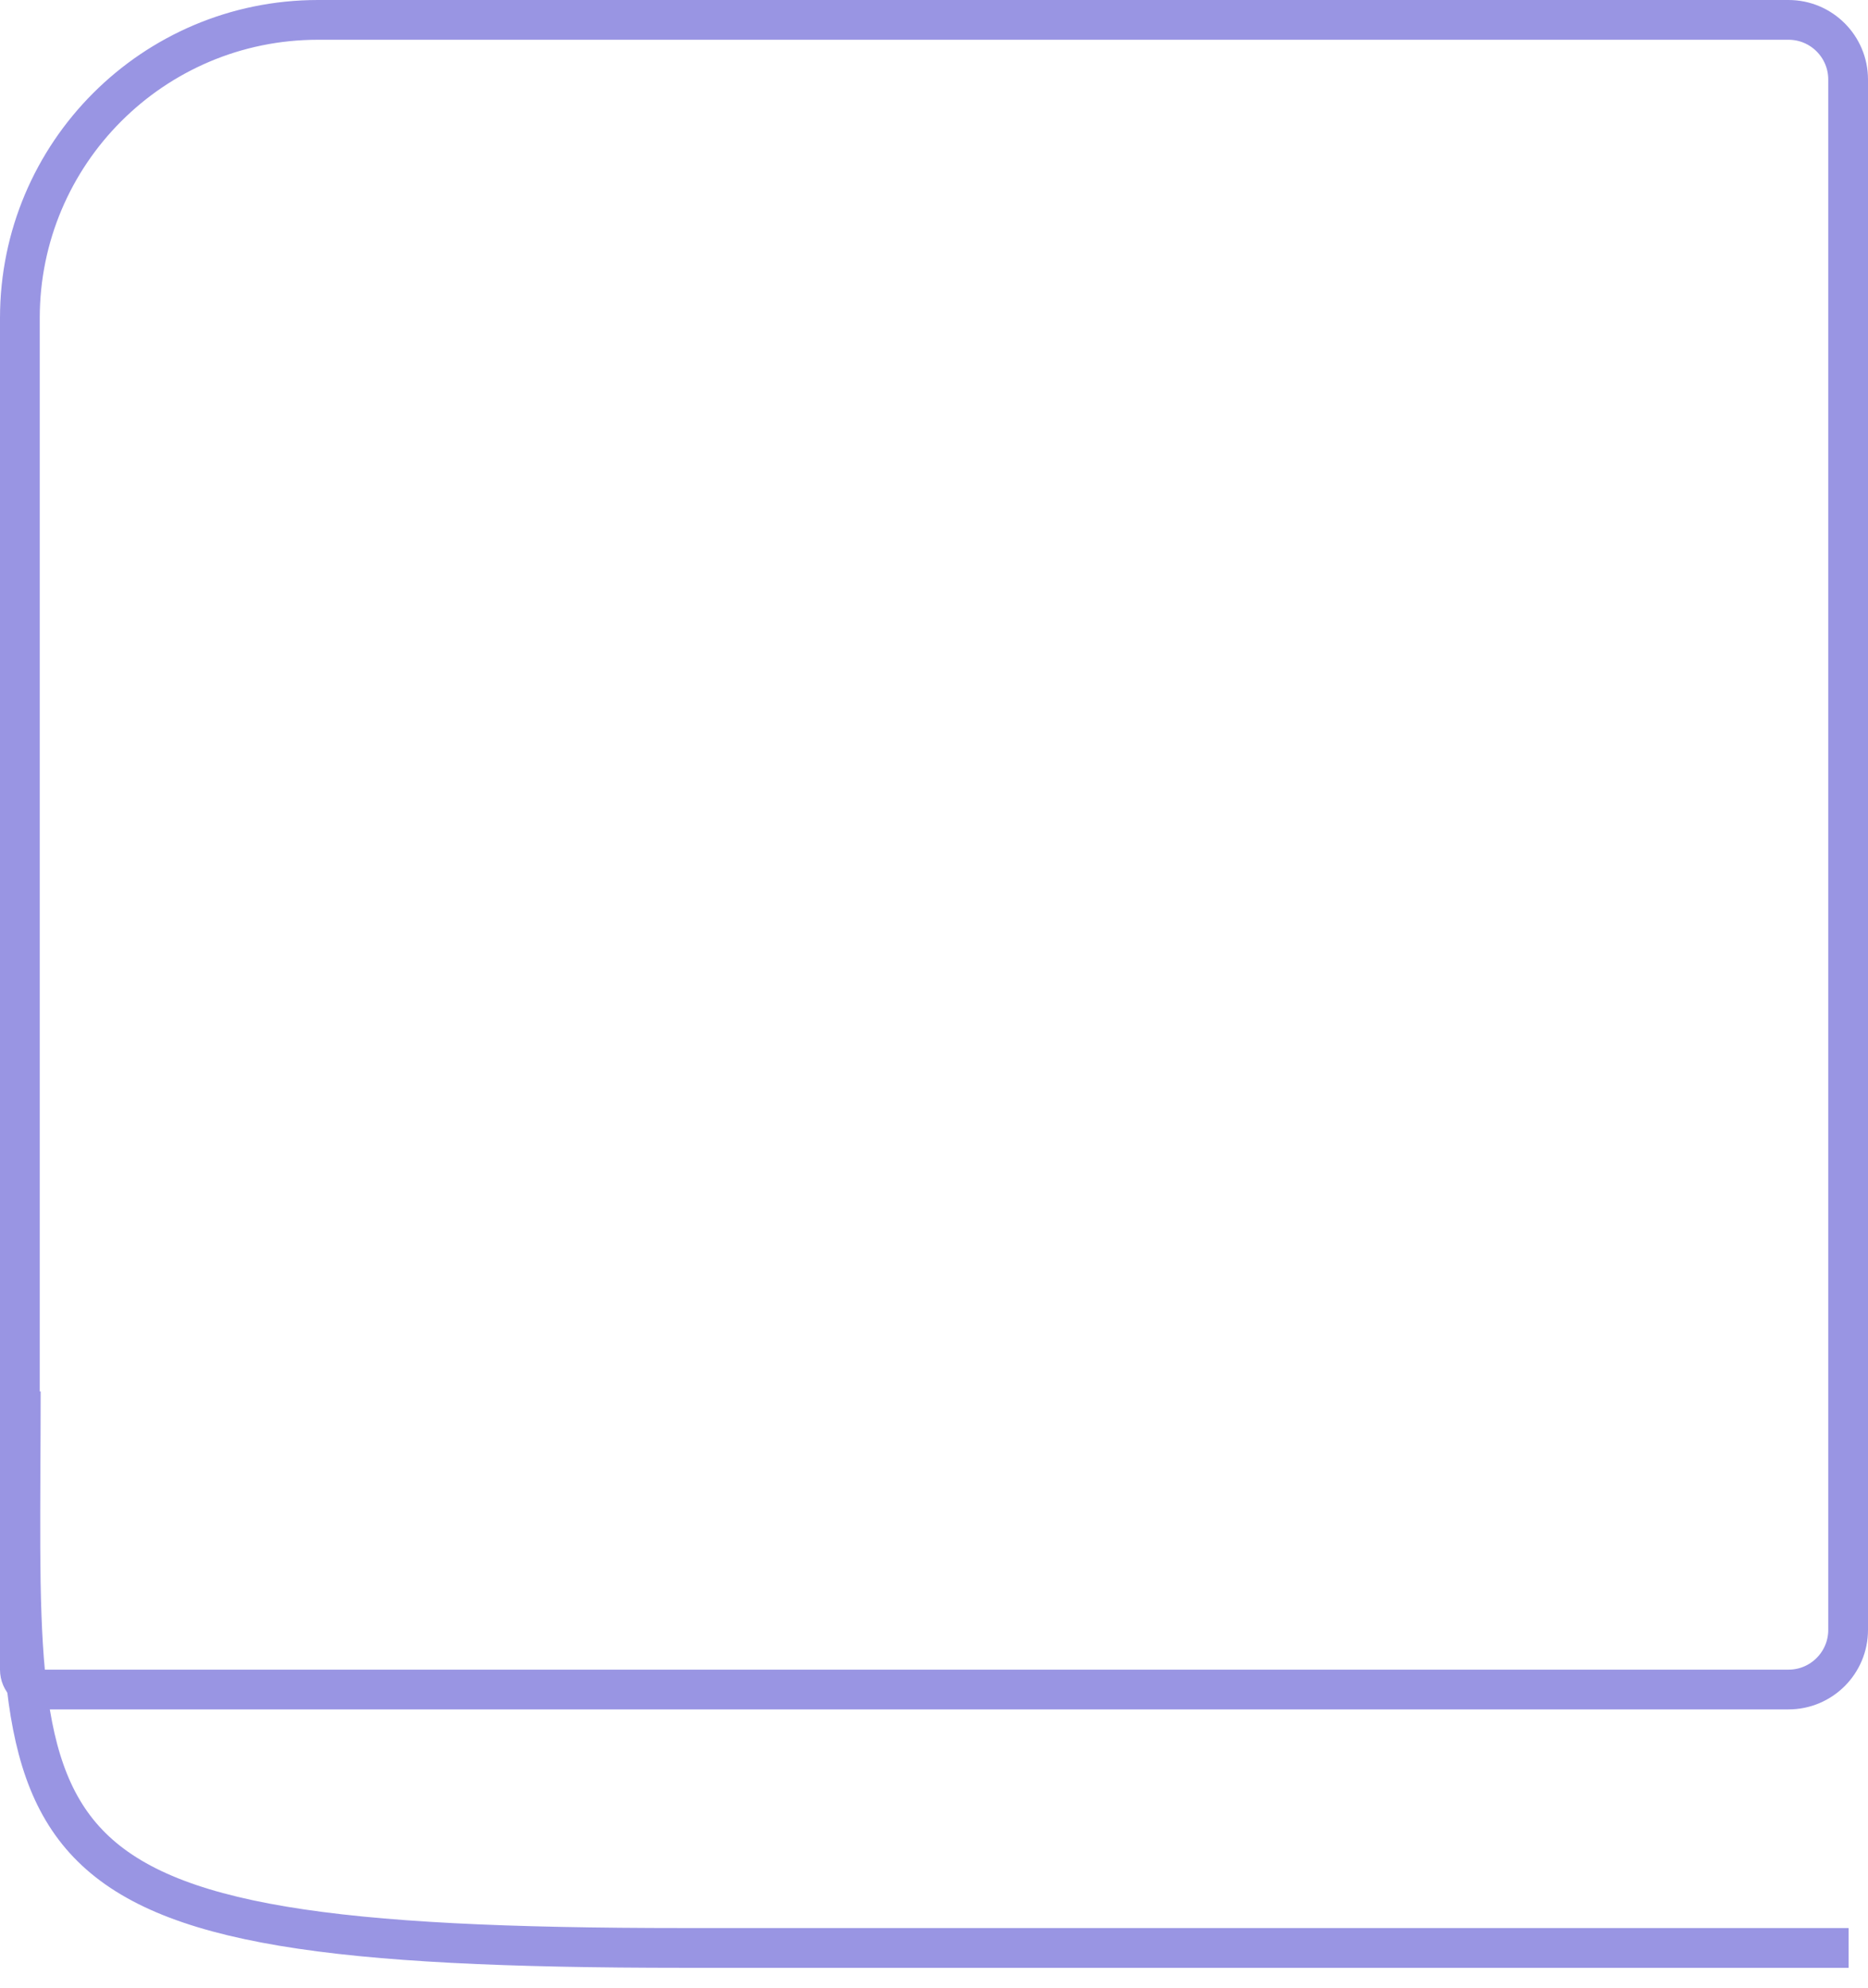
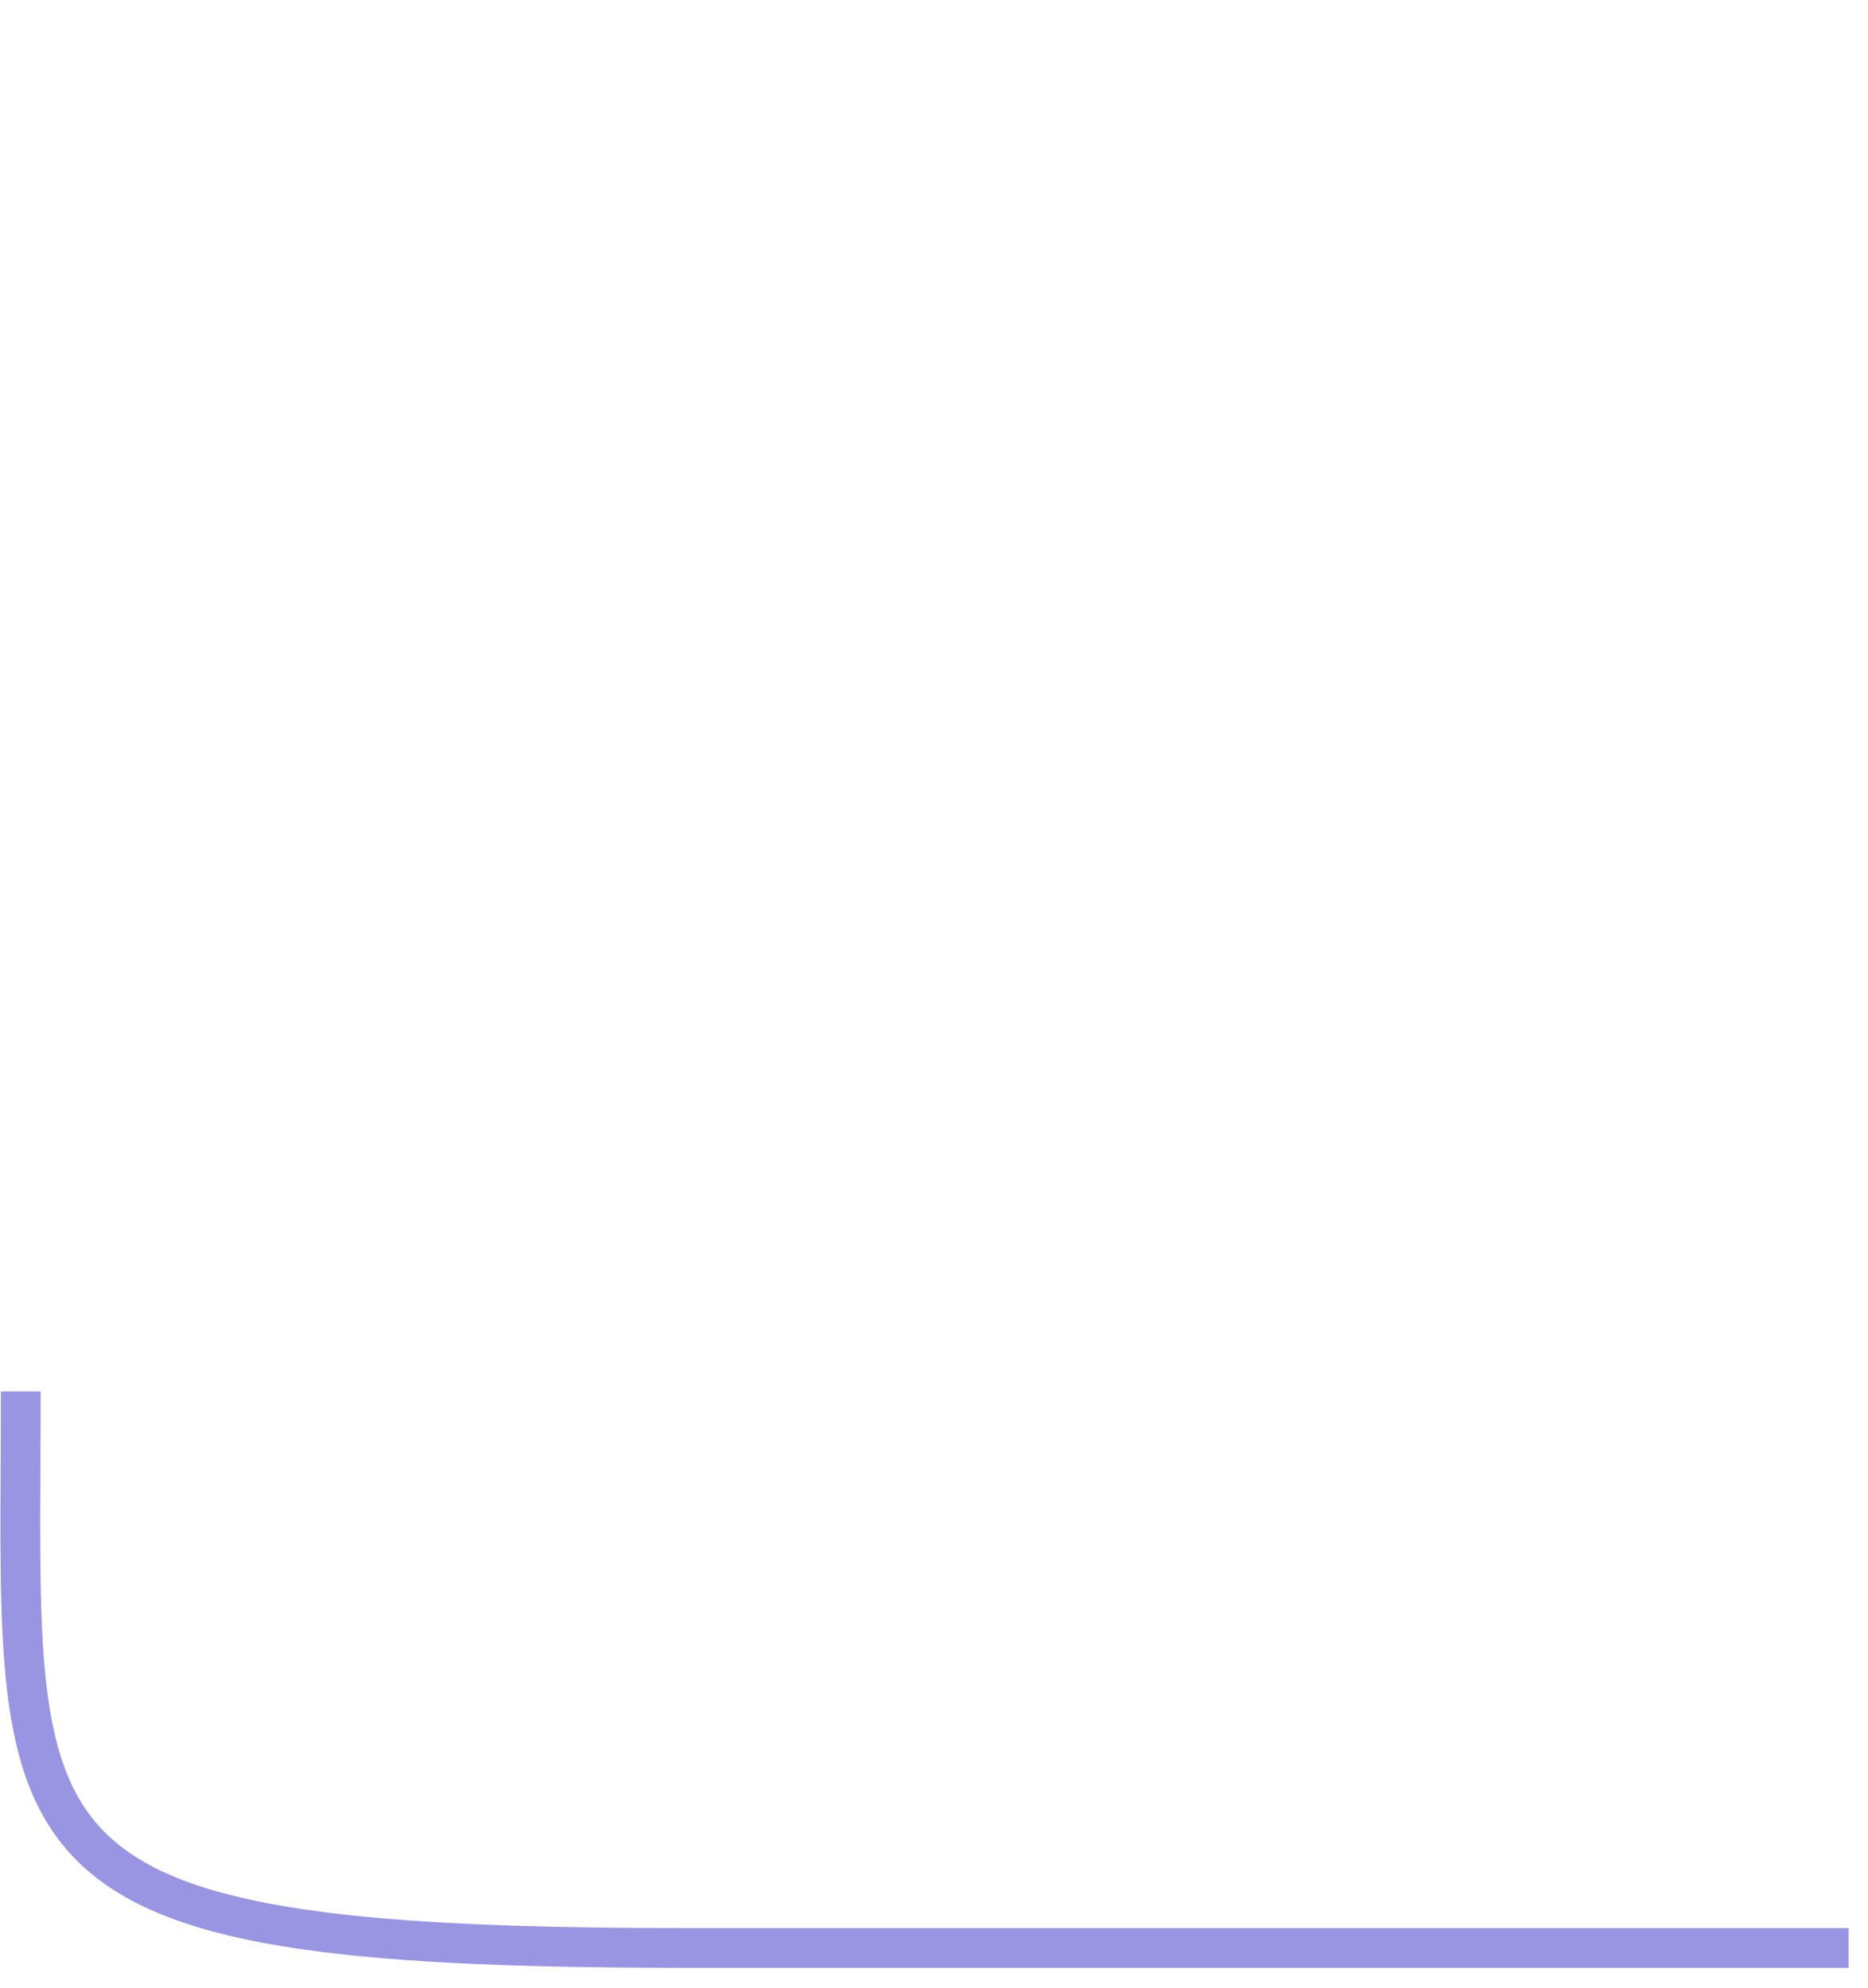
<svg xmlns="http://www.w3.org/2000/svg" width="47" height="50" viewBox="0 0 47 50" fill="none">
  <path d="M46.512 49C25.792 49 34.925 49 17.2 49C-0.524 49 0.523 46.667 0.523 35" stroke="#9995E3" />
-   <path d="M8 0.5H45C45.828 0.5 46.5 1.172 46.5 2V41C46.5 41.828 45.828 42.5 45 42.5H1C0.724 42.5 0.5 42.276 0.5 42V8C0.5 3.858 3.858 0.5 8 0.5Z" stroke="#9995E3" />
</svg>